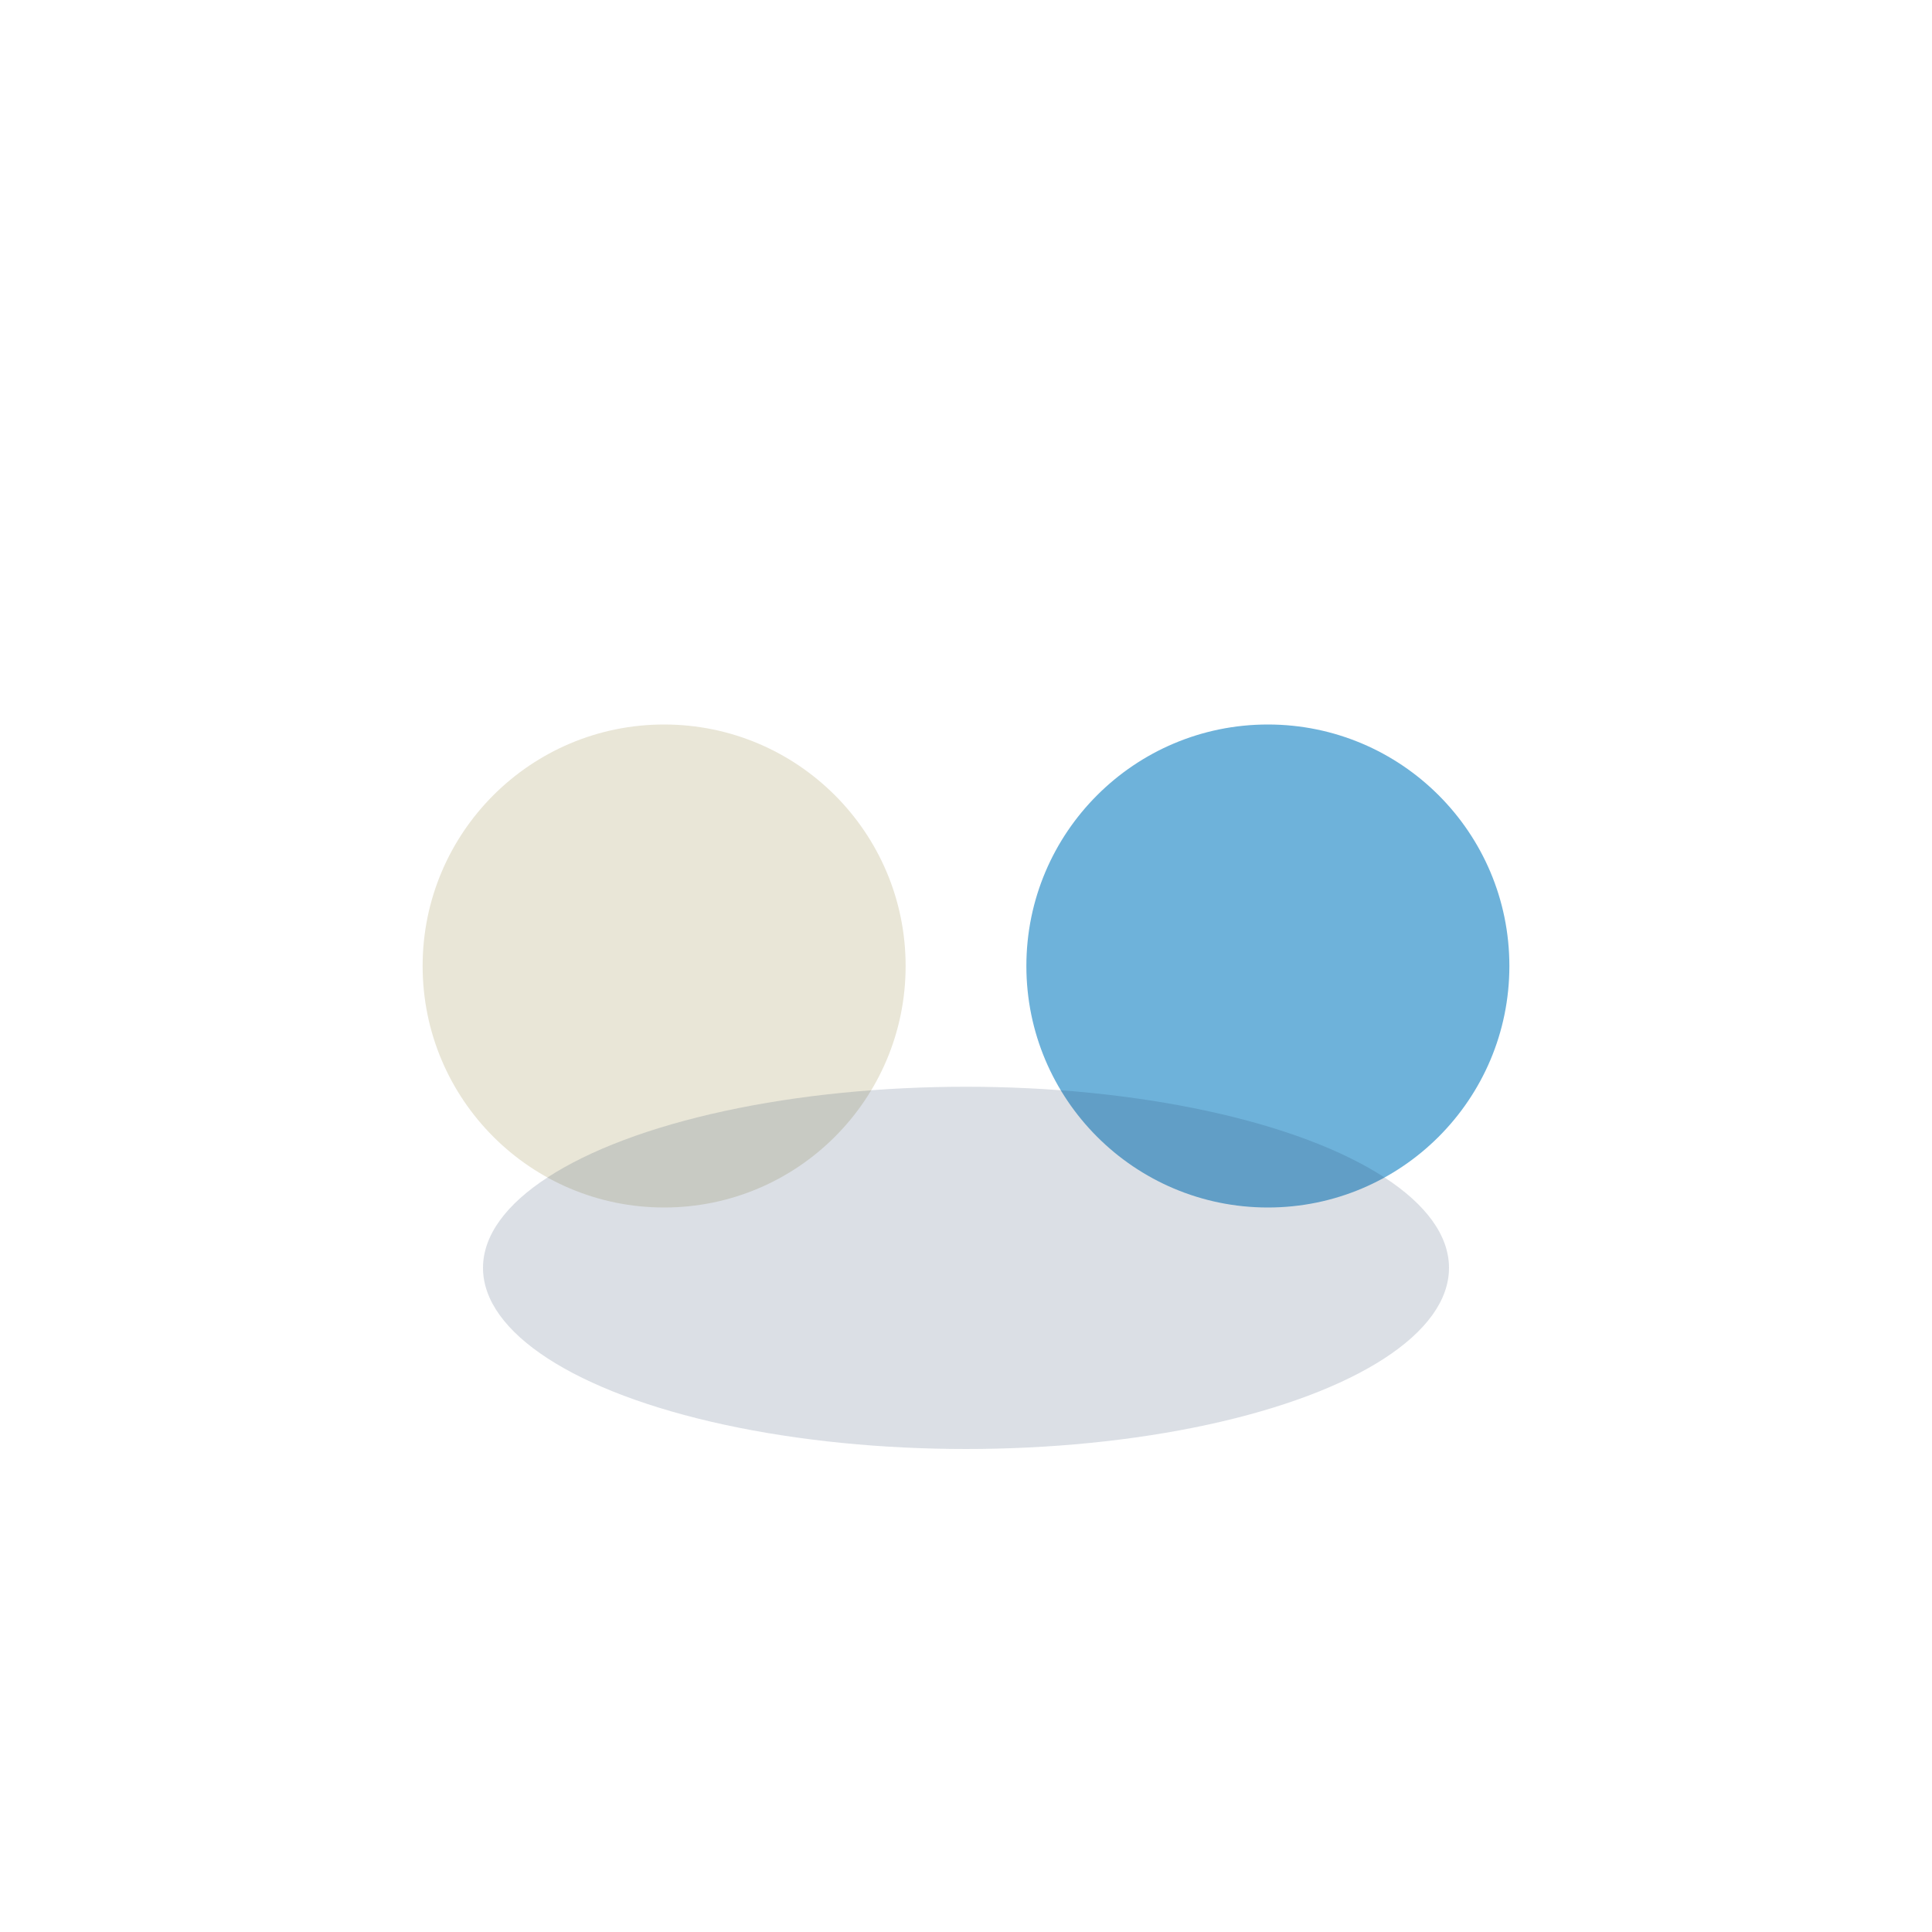
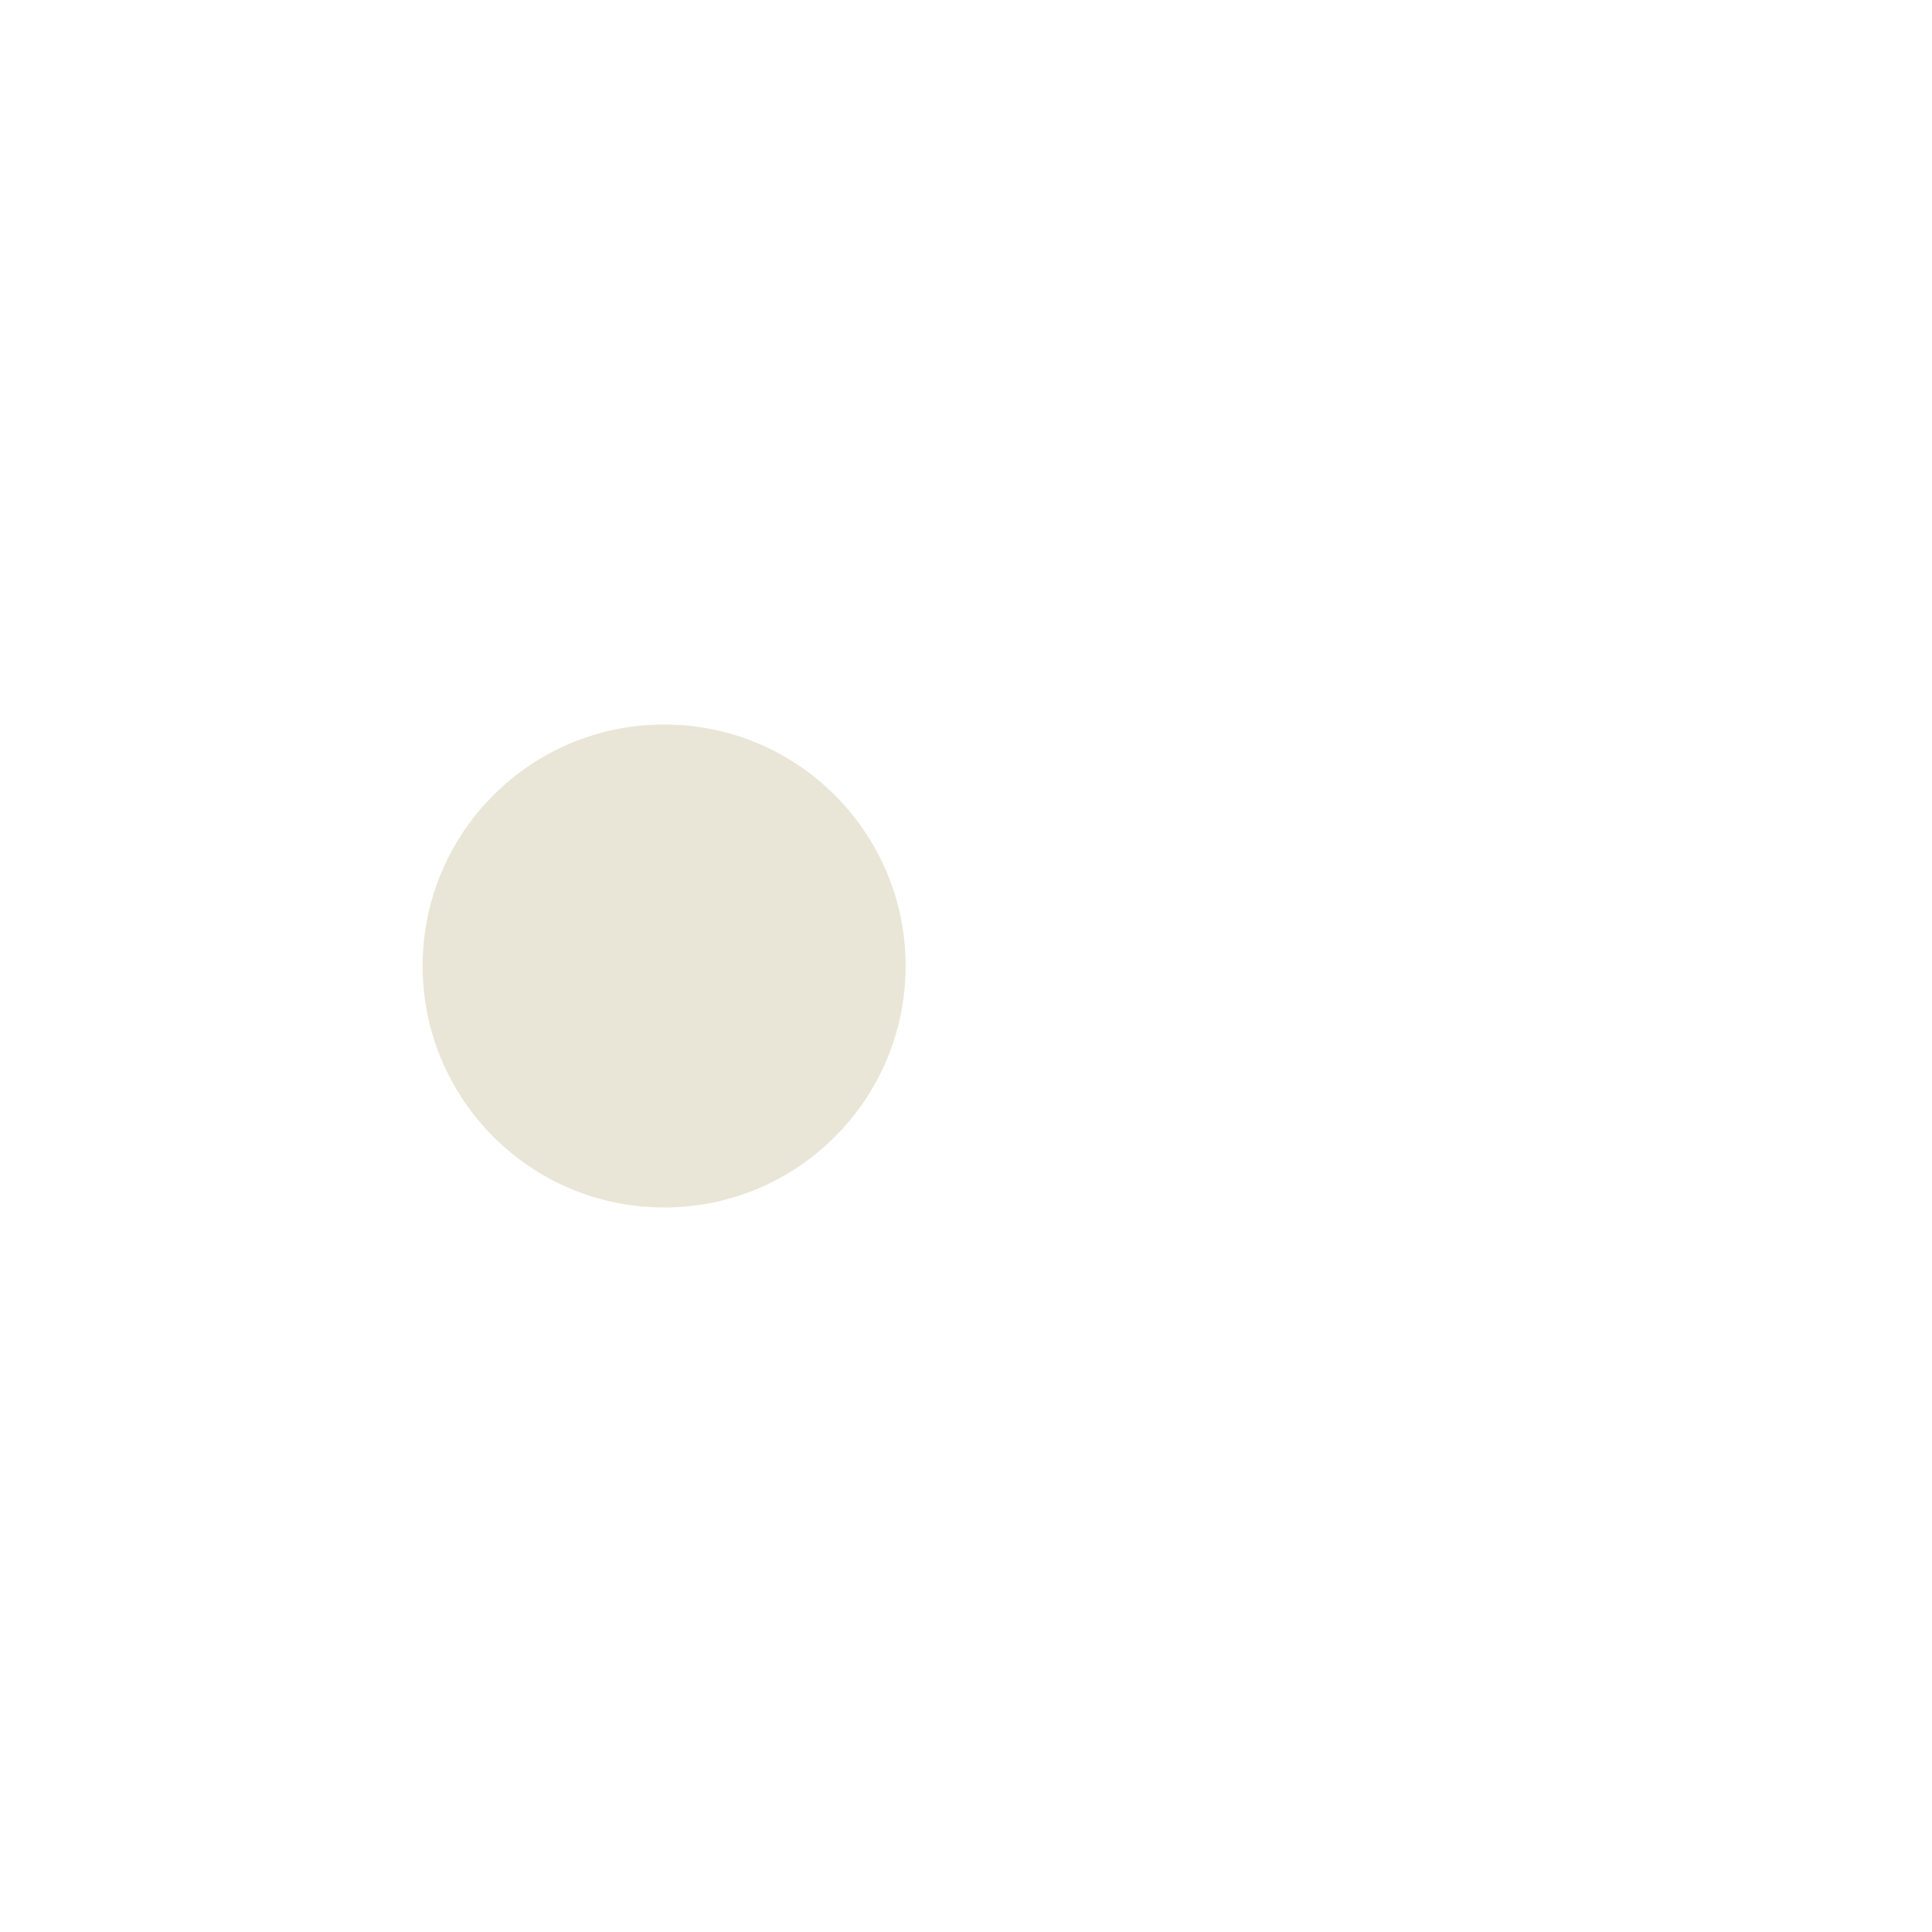
<svg xmlns="http://www.w3.org/2000/svg" viewBox="0 0 32 32" width="32" height="32">
  <circle cx="11" cy="16" r="4" fill="#E9E6D7" />
-   <circle cx="21" cy="16" r="4" fill="#6EB2DA" />
-   <ellipse cx="16" cy="21" rx="8" ry="3" fill="#1A3559" fill-opacity=".16" />
</svg>